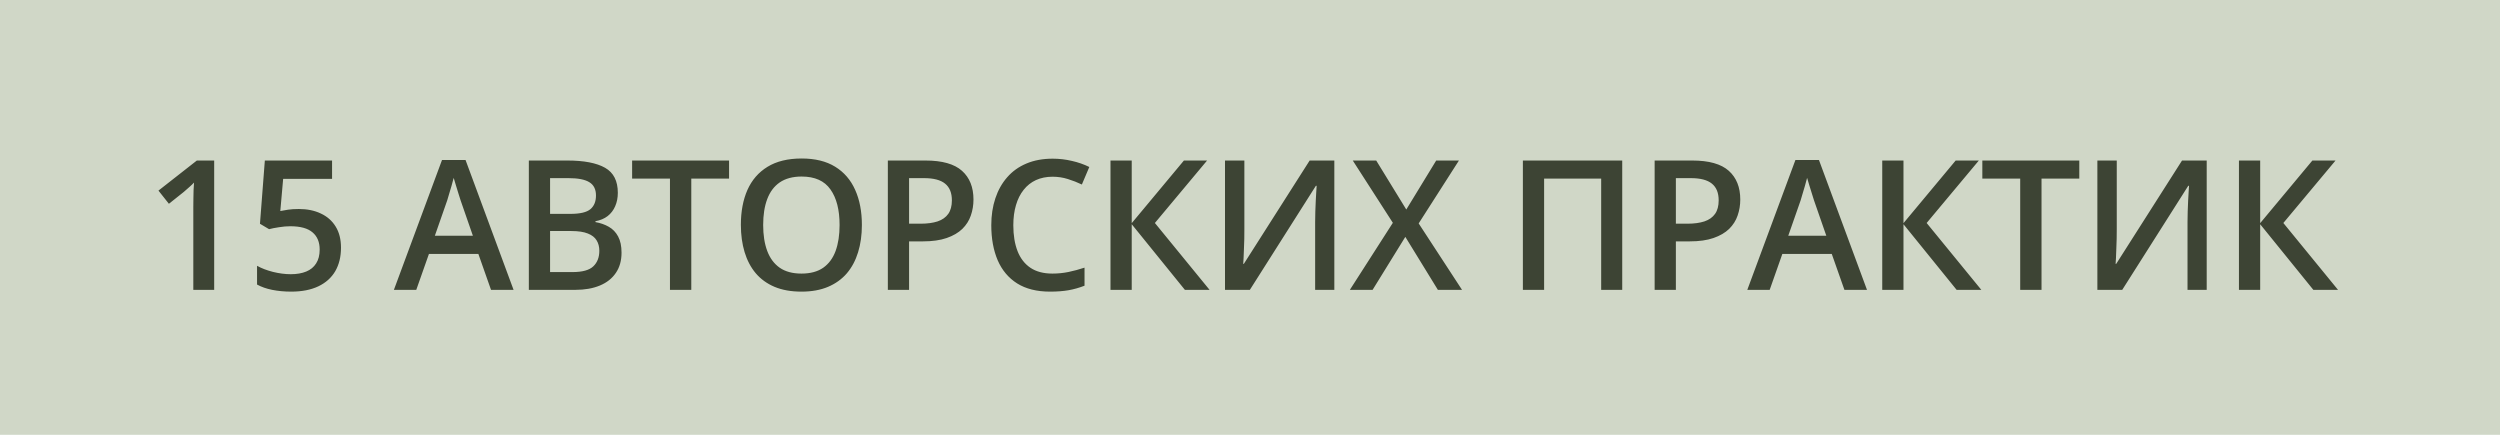
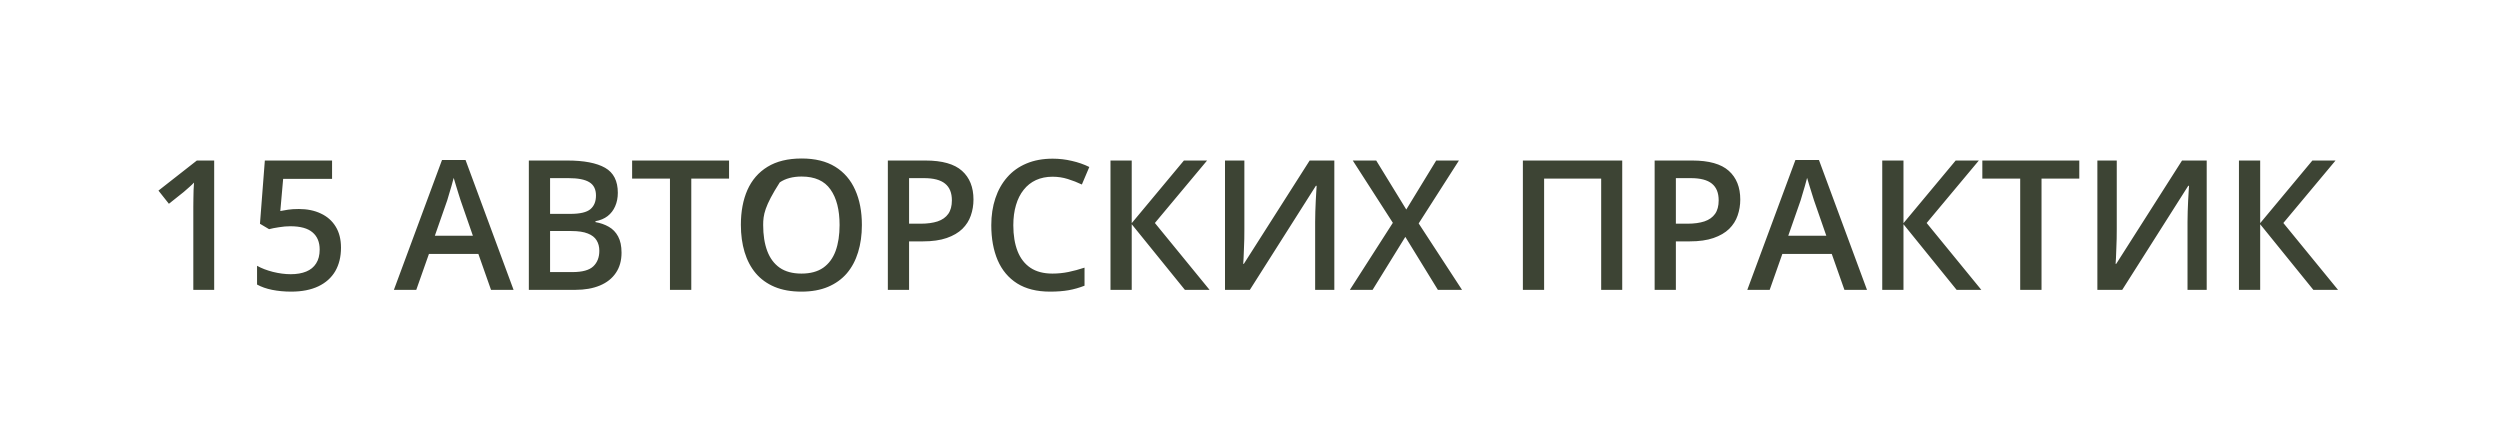
<svg xmlns="http://www.w3.org/2000/svg" width="138" height="24" viewBox="0 0 138 24" fill="none">
-   <rect width="138" height="24" fill="#D0D7C7" />
-   <path d="M11.823 16H10.671V11.405C10.671 11.252 10.672 11.099 10.676 10.946C10.679 10.793 10.682 10.644 10.685 10.497C10.692 10.351 10.7 10.211 10.71 10.077C10.642 10.152 10.557 10.233 10.456 10.321C10.358 10.409 10.254 10.5 10.144 10.595L9.323 11.249L8.747 10.521L10.866 8.861H11.823V16ZM16.499 11.537C16.958 11.537 17.361 11.62 17.71 11.786C18.061 11.949 18.335 12.19 18.53 12.509C18.725 12.825 18.823 13.212 18.823 13.671C18.823 14.172 18.717 14.605 18.506 14.97C18.294 15.331 17.983 15.609 17.573 15.805C17.163 16 16.663 16.098 16.074 16.098C15.7 16.098 15.35 16.065 15.024 16C14.702 15.935 14.423 15.837 14.189 15.707V14.672C14.433 14.809 14.726 14.921 15.068 15.009C15.41 15.093 15.737 15.136 16.049 15.136C16.381 15.136 16.666 15.087 16.904 14.989C17.142 14.892 17.324 14.742 17.451 14.54C17.581 14.338 17.646 14.083 17.646 13.773C17.646 13.363 17.514 13.047 17.251 12.826C16.99 12.602 16.582 12.489 16.025 12.489C15.83 12.489 15.621 12.507 15.4 12.543C15.182 12.575 15 12.611 14.853 12.65L14.35 12.352L14.619 8.861H18.33V9.872H15.63L15.473 11.649C15.59 11.623 15.73 11.599 15.893 11.576C16.056 11.55 16.258 11.537 16.499 11.537ZM27.104 16L26.406 14.018H23.677L22.978 16H21.743L24.399 8.832H25.698L28.349 16H27.104ZM26.103 13.012L25.425 11.059C25.399 10.974 25.361 10.855 25.312 10.702C25.264 10.546 25.215 10.388 25.166 10.229C25.117 10.066 25.076 9.929 25.044 9.818C25.011 9.952 24.971 10.102 24.922 10.268C24.876 10.43 24.831 10.583 24.785 10.727C24.743 10.87 24.71 10.98 24.687 11.059L24.004 13.012H26.103ZM29.192 8.861H31.316C32.237 8.861 32.932 8.995 33.401 9.262C33.87 9.529 34.104 9.989 34.104 10.644C34.104 10.917 34.055 11.164 33.957 11.386C33.863 11.604 33.725 11.784 33.542 11.928C33.36 12.068 33.136 12.162 32.869 12.211V12.26C33.145 12.309 33.391 12.395 33.606 12.519C33.824 12.642 33.995 12.82 34.119 13.051C34.245 13.282 34.309 13.581 34.309 13.949C34.309 14.385 34.205 14.757 33.996 15.062C33.791 15.368 33.497 15.601 33.113 15.761C32.732 15.92 32.279 16 31.755 16H29.192V8.861ZM30.364 11.806H31.487C32.017 11.806 32.385 11.719 32.59 11.547C32.795 11.374 32.898 11.122 32.898 10.79C32.898 10.451 32.776 10.207 32.532 10.058C32.291 9.908 31.907 9.833 31.379 9.833H30.364V11.806ZM30.364 12.753V15.019H31.599C32.146 15.019 32.53 14.913 32.751 14.701C32.973 14.49 33.083 14.203 33.083 13.842C33.083 13.62 33.033 13.428 32.932 13.266C32.834 13.103 32.673 12.977 32.449 12.89C32.224 12.799 31.921 12.753 31.54 12.753H30.364ZM38.159 16H36.982V9.857H34.893V8.861H40.244V9.857H38.159V16ZM47.576 12.421C47.576 12.971 47.506 13.472 47.366 13.925C47.229 14.374 47.022 14.761 46.746 15.087C46.469 15.409 46.122 15.658 45.706 15.834C45.289 16.01 44.801 16.098 44.241 16.098C43.671 16.098 43.176 16.01 42.756 15.834C42.34 15.658 41.993 15.408 41.716 15.082C41.443 14.757 41.238 14.367 41.101 13.915C40.965 13.463 40.896 12.961 40.896 12.411C40.896 11.675 41.017 11.034 41.257 10.487C41.502 9.937 41.871 9.511 42.366 9.208C42.864 8.902 43.492 8.749 44.251 8.749C44.993 8.749 45.61 8.9 46.101 9.203C46.593 9.506 46.961 9.932 47.205 10.482C47.452 11.029 47.576 11.675 47.576 12.421ZM42.127 12.421C42.127 12.971 42.201 13.448 42.351 13.852C42.501 14.252 42.73 14.561 43.04 14.779C43.352 14.994 43.752 15.102 44.241 15.102C44.732 15.102 45.133 14.994 45.442 14.779C45.751 14.561 45.979 14.252 46.126 13.852C46.272 13.448 46.345 12.971 46.345 12.421C46.345 11.584 46.178 10.93 45.842 10.458C45.51 9.983 44.98 9.745 44.251 9.745C43.762 9.745 43.36 9.853 43.044 10.067C42.732 10.282 42.501 10.59 42.351 10.99C42.201 11.387 42.127 11.864 42.127 12.421ZM51.084 8.861C52.005 8.861 52.678 9.05 53.101 9.428C53.524 9.805 53.736 10.334 53.736 11.015C53.736 11.324 53.687 11.618 53.589 11.898C53.495 12.175 53.338 12.421 53.12 12.636C52.902 12.847 52.614 13.015 52.256 13.139C51.901 13.262 51.463 13.324 50.943 13.324H50.181V16H49.009V8.861H51.084ZM51.006 9.833H50.181V12.348H50.821C51.188 12.348 51.501 12.305 51.758 12.221C52.015 12.133 52.211 11.995 52.344 11.806C52.477 11.617 52.544 11.368 52.544 11.059C52.544 10.645 52.419 10.338 52.168 10.136C51.921 9.934 51.533 9.833 51.006 9.833ZM58.103 9.755C57.761 9.755 57.456 9.817 57.185 9.94C56.918 10.064 56.692 10.243 56.507 10.477C56.321 10.709 56.179 10.99 56.082 11.322C55.984 11.651 55.935 12.022 55.935 12.435C55.935 12.989 56.014 13.466 56.17 13.866C56.326 14.263 56.564 14.569 56.883 14.784C57.202 14.996 57.605 15.102 58.094 15.102C58.396 15.102 58.691 15.072 58.977 15.014C59.264 14.955 59.56 14.875 59.866 14.774V15.771C59.576 15.884 59.283 15.967 58.987 16.02C58.691 16.072 58.349 16.098 57.962 16.098C57.233 16.098 56.627 15.946 56.145 15.644C55.667 15.341 55.309 14.914 55.071 14.364C54.837 13.814 54.719 13.17 54.719 12.431C54.719 11.89 54.794 11.396 54.944 10.946C55.094 10.497 55.312 10.11 55.598 9.784C55.885 9.455 56.238 9.203 56.658 9.027C57.081 8.848 57.565 8.759 58.108 8.759C58.466 8.759 58.818 8.799 59.163 8.881C59.511 8.959 59.834 9.071 60.13 9.218L59.719 10.185C59.472 10.067 59.213 9.966 58.943 9.882C58.673 9.797 58.393 9.755 58.103 9.755ZM66.768 16H65.406L62.471 12.377V16H61.299V8.861H62.471V12.318L65.352 8.861H66.631L63.75 12.309L66.768 16ZM67.62 8.861H68.689V12.646C68.689 12.808 68.688 12.987 68.685 13.183C68.681 13.378 68.675 13.568 68.665 13.754C68.659 13.94 68.652 14.105 68.645 14.252C68.639 14.395 68.632 14.499 68.626 14.565H68.66L72.293 8.861H73.655V16H72.596V12.245C72.596 12.069 72.599 11.879 72.606 11.674C72.612 11.469 72.62 11.27 72.63 11.078C72.64 10.886 72.649 10.717 72.659 10.57C72.669 10.424 72.675 10.32 72.679 10.258H72.635L68.992 16H67.62V8.861ZM80.704 16H79.371L77.574 13.075L75.767 16H74.512L76.885 12.299L74.673 8.861H75.967L77.627 11.566L79.278 8.861H80.533L78.311 12.333L80.704 16ZM84.063 16V8.861H89.547V16H88.385V9.857H85.235V16H84.063ZM93.412 8.861C94.333 8.861 95.005 9.05 95.428 9.428C95.851 9.805 96.063 10.334 96.063 11.015C96.063 11.324 96.014 11.618 95.916 11.898C95.822 12.175 95.666 12.421 95.448 12.636C95.23 12.847 94.942 13.015 94.583 13.139C94.229 13.262 93.791 13.324 93.27 13.324H92.508V16H91.336V8.861H93.412ZM93.333 9.833H92.508V12.348H93.148C93.516 12.348 93.828 12.305 94.085 12.221C94.343 12.133 94.538 11.995 94.671 11.806C94.805 11.617 94.871 11.368 94.871 11.059C94.871 10.645 94.746 10.338 94.496 10.136C94.248 9.934 93.861 9.833 93.333 9.833ZM101.812 16L101.114 14.018H98.385L97.686 16H96.451L99.107 8.832H100.406L103.058 16H101.812ZM100.812 13.012L100.133 11.059C100.107 10.974 100.069 10.855 100.021 10.702C99.972 10.546 99.923 10.388 99.874 10.229C99.825 10.066 99.784 9.929 99.752 9.818C99.719 9.952 99.679 10.102 99.63 10.268C99.584 10.43 99.539 10.583 99.493 10.727C99.451 10.87 99.418 10.98 99.395 11.059L98.712 13.012H100.812ZM109.369 16H108.006L105.072 12.377V16H103.9V8.861H105.072V12.318L107.953 8.861H109.232L106.351 12.309L109.369 16ZM112.692 16H111.515V9.857H109.425V8.861H114.777V9.857H112.692V16ZM115.775 8.861H116.845V12.646C116.845 12.808 116.843 12.987 116.84 13.183C116.836 13.378 116.83 13.568 116.82 13.754C116.814 13.94 116.807 14.105 116.801 14.252C116.794 14.395 116.788 14.499 116.781 14.565H116.815L120.448 8.861H121.81V16H120.751V12.245C120.751 12.069 120.754 11.879 120.761 11.674C120.767 11.469 120.775 11.27 120.785 11.078C120.795 10.886 120.804 10.717 120.814 10.57C120.824 10.424 120.831 10.32 120.834 10.258H120.79L117.147 16H115.775V8.861ZM129.059 16H127.697L124.762 12.377V16H123.59V8.861H124.762V12.318L127.643 8.861H128.922L126.041 12.309L129.059 16Z" fill="#3D4434" />
+   <path d="M11.823 16H10.671V11.405C10.671 11.252 10.672 11.099 10.676 10.946C10.679 10.793 10.682 10.644 10.685 10.497C10.692 10.351 10.7 10.211 10.71 10.077C10.642 10.152 10.557 10.233 10.456 10.321C10.358 10.409 10.254 10.5 10.144 10.595L9.323 11.249L8.747 10.521L10.866 8.861H11.823V16ZM16.499 11.537C16.958 11.537 17.361 11.62 17.71 11.786C18.061 11.949 18.335 12.19 18.53 12.509C18.725 12.825 18.823 13.212 18.823 13.671C18.823 14.172 18.717 14.605 18.506 14.97C18.294 15.331 17.983 15.609 17.573 15.805C17.163 16 16.663 16.098 16.074 16.098C15.7 16.098 15.35 16.065 15.024 16C14.702 15.935 14.423 15.837 14.189 15.707V14.672C14.433 14.809 14.726 14.921 15.068 15.009C15.41 15.093 15.737 15.136 16.049 15.136C16.381 15.136 16.666 15.087 16.904 14.989C17.142 14.892 17.324 14.742 17.451 14.54C17.581 14.338 17.646 14.083 17.646 13.773C17.646 13.363 17.514 13.047 17.251 12.826C16.99 12.602 16.582 12.489 16.025 12.489C15.83 12.489 15.621 12.507 15.4 12.543C15.182 12.575 15 12.611 14.853 12.65L14.35 12.352L14.619 8.861H18.33V9.872H15.63L15.473 11.649C15.59 11.623 15.73 11.599 15.893 11.576C16.056 11.55 16.258 11.537 16.499 11.537ZM27.104 16L26.406 14.018H23.677L22.978 16H21.743L24.399 8.832H25.698L28.349 16H27.104ZM26.103 13.012L25.425 11.059C25.399 10.974 25.361 10.855 25.312 10.702C25.264 10.546 25.215 10.388 25.166 10.229C25.117 10.066 25.076 9.929 25.044 9.818C25.011 9.952 24.971 10.102 24.922 10.268C24.876 10.43 24.831 10.583 24.785 10.727C24.743 10.87 24.71 10.98 24.687 11.059L24.004 13.012H26.103ZM29.192 8.861H31.316C32.237 8.861 32.932 8.995 33.401 9.262C33.87 9.529 34.104 9.989 34.104 10.644C34.104 10.917 34.055 11.164 33.957 11.386C33.863 11.604 33.725 11.784 33.542 11.928C33.36 12.068 33.136 12.162 32.869 12.211V12.26C33.145 12.309 33.391 12.395 33.606 12.519C33.824 12.642 33.995 12.82 34.119 13.051C34.245 13.282 34.309 13.581 34.309 13.949C34.309 14.385 34.205 14.757 33.996 15.062C33.791 15.368 33.497 15.601 33.113 15.761C32.732 15.92 32.279 16 31.755 16H29.192V8.861ZM30.364 11.806H31.487C32.017 11.806 32.385 11.719 32.59 11.547C32.795 11.374 32.898 11.122 32.898 10.79C32.898 10.451 32.776 10.207 32.532 10.058C32.291 9.908 31.907 9.833 31.379 9.833H30.364V11.806ZM30.364 12.753V15.019H31.599C32.146 15.019 32.53 14.913 32.751 14.701C32.973 14.49 33.083 14.203 33.083 13.842C33.083 13.62 33.033 13.428 32.932 13.266C32.834 13.103 32.673 12.977 32.449 12.89C32.224 12.799 31.921 12.753 31.54 12.753H30.364ZM38.159 16H36.982V9.857H34.893V8.861H40.244V9.857H38.159V16ZM47.576 12.421C47.576 12.971 47.506 13.472 47.366 13.925C47.229 14.374 47.022 14.761 46.746 15.087C46.469 15.409 46.122 15.658 45.706 15.834C45.289 16.01 44.801 16.098 44.241 16.098C43.671 16.098 43.176 16.01 42.756 15.834C42.34 15.658 41.993 15.408 41.716 15.082C41.443 14.757 41.238 14.367 41.101 13.915C40.965 13.463 40.896 12.961 40.896 12.411C40.896 11.675 41.017 11.034 41.257 10.487C41.502 9.937 41.871 9.511 42.366 9.208C42.864 8.902 43.492 8.749 44.251 8.749C44.993 8.749 45.61 8.9 46.101 9.203C46.593 9.506 46.961 9.932 47.205 10.482C47.452 11.029 47.576 11.675 47.576 12.421ZM42.127 12.421C42.127 12.971 42.201 13.448 42.351 13.852C42.501 14.252 42.73 14.561 43.04 14.779C43.352 14.994 43.752 15.102 44.241 15.102C44.732 15.102 45.133 14.994 45.442 14.779C45.751 14.561 45.979 14.252 46.126 13.852C46.272 13.448 46.345 12.971 46.345 12.421C46.345 11.584 46.178 10.93 45.842 10.458C45.51 9.983 44.98 9.745 44.251 9.745C43.762 9.745 43.36 9.853 43.044 10.067C42.201 11.387 42.127 11.864 42.127 12.421ZM51.084 8.861C52.005 8.861 52.678 9.05 53.101 9.428C53.524 9.805 53.736 10.334 53.736 11.015C53.736 11.324 53.687 11.618 53.589 11.898C53.495 12.175 53.338 12.421 53.12 12.636C52.902 12.847 52.614 13.015 52.256 13.139C51.901 13.262 51.463 13.324 50.943 13.324H50.181V16H49.009V8.861H51.084ZM51.006 9.833H50.181V12.348H50.821C51.188 12.348 51.501 12.305 51.758 12.221C52.015 12.133 52.211 11.995 52.344 11.806C52.477 11.617 52.544 11.368 52.544 11.059C52.544 10.645 52.419 10.338 52.168 10.136C51.921 9.934 51.533 9.833 51.006 9.833ZM58.103 9.755C57.761 9.755 57.456 9.817 57.185 9.94C56.918 10.064 56.692 10.243 56.507 10.477C56.321 10.709 56.179 10.99 56.082 11.322C55.984 11.651 55.935 12.022 55.935 12.435C55.935 12.989 56.014 13.466 56.17 13.866C56.326 14.263 56.564 14.569 56.883 14.784C57.202 14.996 57.605 15.102 58.094 15.102C58.396 15.102 58.691 15.072 58.977 15.014C59.264 14.955 59.56 14.875 59.866 14.774V15.771C59.576 15.884 59.283 15.967 58.987 16.02C58.691 16.072 58.349 16.098 57.962 16.098C57.233 16.098 56.627 15.946 56.145 15.644C55.667 15.341 55.309 14.914 55.071 14.364C54.837 13.814 54.719 13.17 54.719 12.431C54.719 11.89 54.794 11.396 54.944 10.946C55.094 10.497 55.312 10.11 55.598 9.784C55.885 9.455 56.238 9.203 56.658 9.027C57.081 8.848 57.565 8.759 58.108 8.759C58.466 8.759 58.818 8.799 59.163 8.881C59.511 8.959 59.834 9.071 60.13 9.218L59.719 10.185C59.472 10.067 59.213 9.966 58.943 9.882C58.673 9.797 58.393 9.755 58.103 9.755ZM66.768 16H65.406L62.471 12.377V16H61.299V8.861H62.471V12.318L65.352 8.861H66.631L63.75 12.309L66.768 16ZM67.62 8.861H68.689V12.646C68.689 12.808 68.688 12.987 68.685 13.183C68.681 13.378 68.675 13.568 68.665 13.754C68.659 13.94 68.652 14.105 68.645 14.252C68.639 14.395 68.632 14.499 68.626 14.565H68.66L72.293 8.861H73.655V16H72.596V12.245C72.596 12.069 72.599 11.879 72.606 11.674C72.612 11.469 72.62 11.27 72.63 11.078C72.64 10.886 72.649 10.717 72.659 10.57C72.669 10.424 72.675 10.32 72.679 10.258H72.635L68.992 16H67.62V8.861ZM80.704 16H79.371L77.574 13.075L75.767 16H74.512L76.885 12.299L74.673 8.861H75.967L77.627 11.566L79.278 8.861H80.533L78.311 12.333L80.704 16ZM84.063 16V8.861H89.547V16H88.385V9.857H85.235V16H84.063ZM93.412 8.861C94.333 8.861 95.005 9.05 95.428 9.428C95.851 9.805 96.063 10.334 96.063 11.015C96.063 11.324 96.014 11.618 95.916 11.898C95.822 12.175 95.666 12.421 95.448 12.636C95.23 12.847 94.942 13.015 94.583 13.139C94.229 13.262 93.791 13.324 93.27 13.324H92.508V16H91.336V8.861H93.412ZM93.333 9.833H92.508V12.348H93.148C93.516 12.348 93.828 12.305 94.085 12.221C94.343 12.133 94.538 11.995 94.671 11.806C94.805 11.617 94.871 11.368 94.871 11.059C94.871 10.645 94.746 10.338 94.496 10.136C94.248 9.934 93.861 9.833 93.333 9.833ZM101.812 16L101.114 14.018H98.385L97.686 16H96.451L99.107 8.832H100.406L103.058 16H101.812ZM100.812 13.012L100.133 11.059C100.107 10.974 100.069 10.855 100.021 10.702C99.972 10.546 99.923 10.388 99.874 10.229C99.825 10.066 99.784 9.929 99.752 9.818C99.719 9.952 99.679 10.102 99.63 10.268C99.584 10.43 99.539 10.583 99.493 10.727C99.451 10.87 99.418 10.98 99.395 11.059L98.712 13.012H100.812ZM109.369 16H108.006L105.072 12.377V16H103.9V8.861H105.072V12.318L107.953 8.861H109.232L106.351 12.309L109.369 16ZM112.692 16H111.515V9.857H109.425V8.861H114.777V9.857H112.692V16ZM115.775 8.861H116.845V12.646C116.845 12.808 116.843 12.987 116.84 13.183C116.836 13.378 116.83 13.568 116.82 13.754C116.814 13.94 116.807 14.105 116.801 14.252C116.794 14.395 116.788 14.499 116.781 14.565H116.815L120.448 8.861H121.81V16H120.751V12.245C120.751 12.069 120.754 11.879 120.761 11.674C120.767 11.469 120.775 11.27 120.785 11.078C120.795 10.886 120.804 10.717 120.814 10.57C120.824 10.424 120.831 10.32 120.834 10.258H120.79L117.147 16H115.775V8.861ZM129.059 16H127.697L124.762 12.377V16H123.59V8.861H124.762V12.318L127.643 8.861H128.922L126.041 12.309L129.059 16Z" fill="#3D4434" />
</svg>